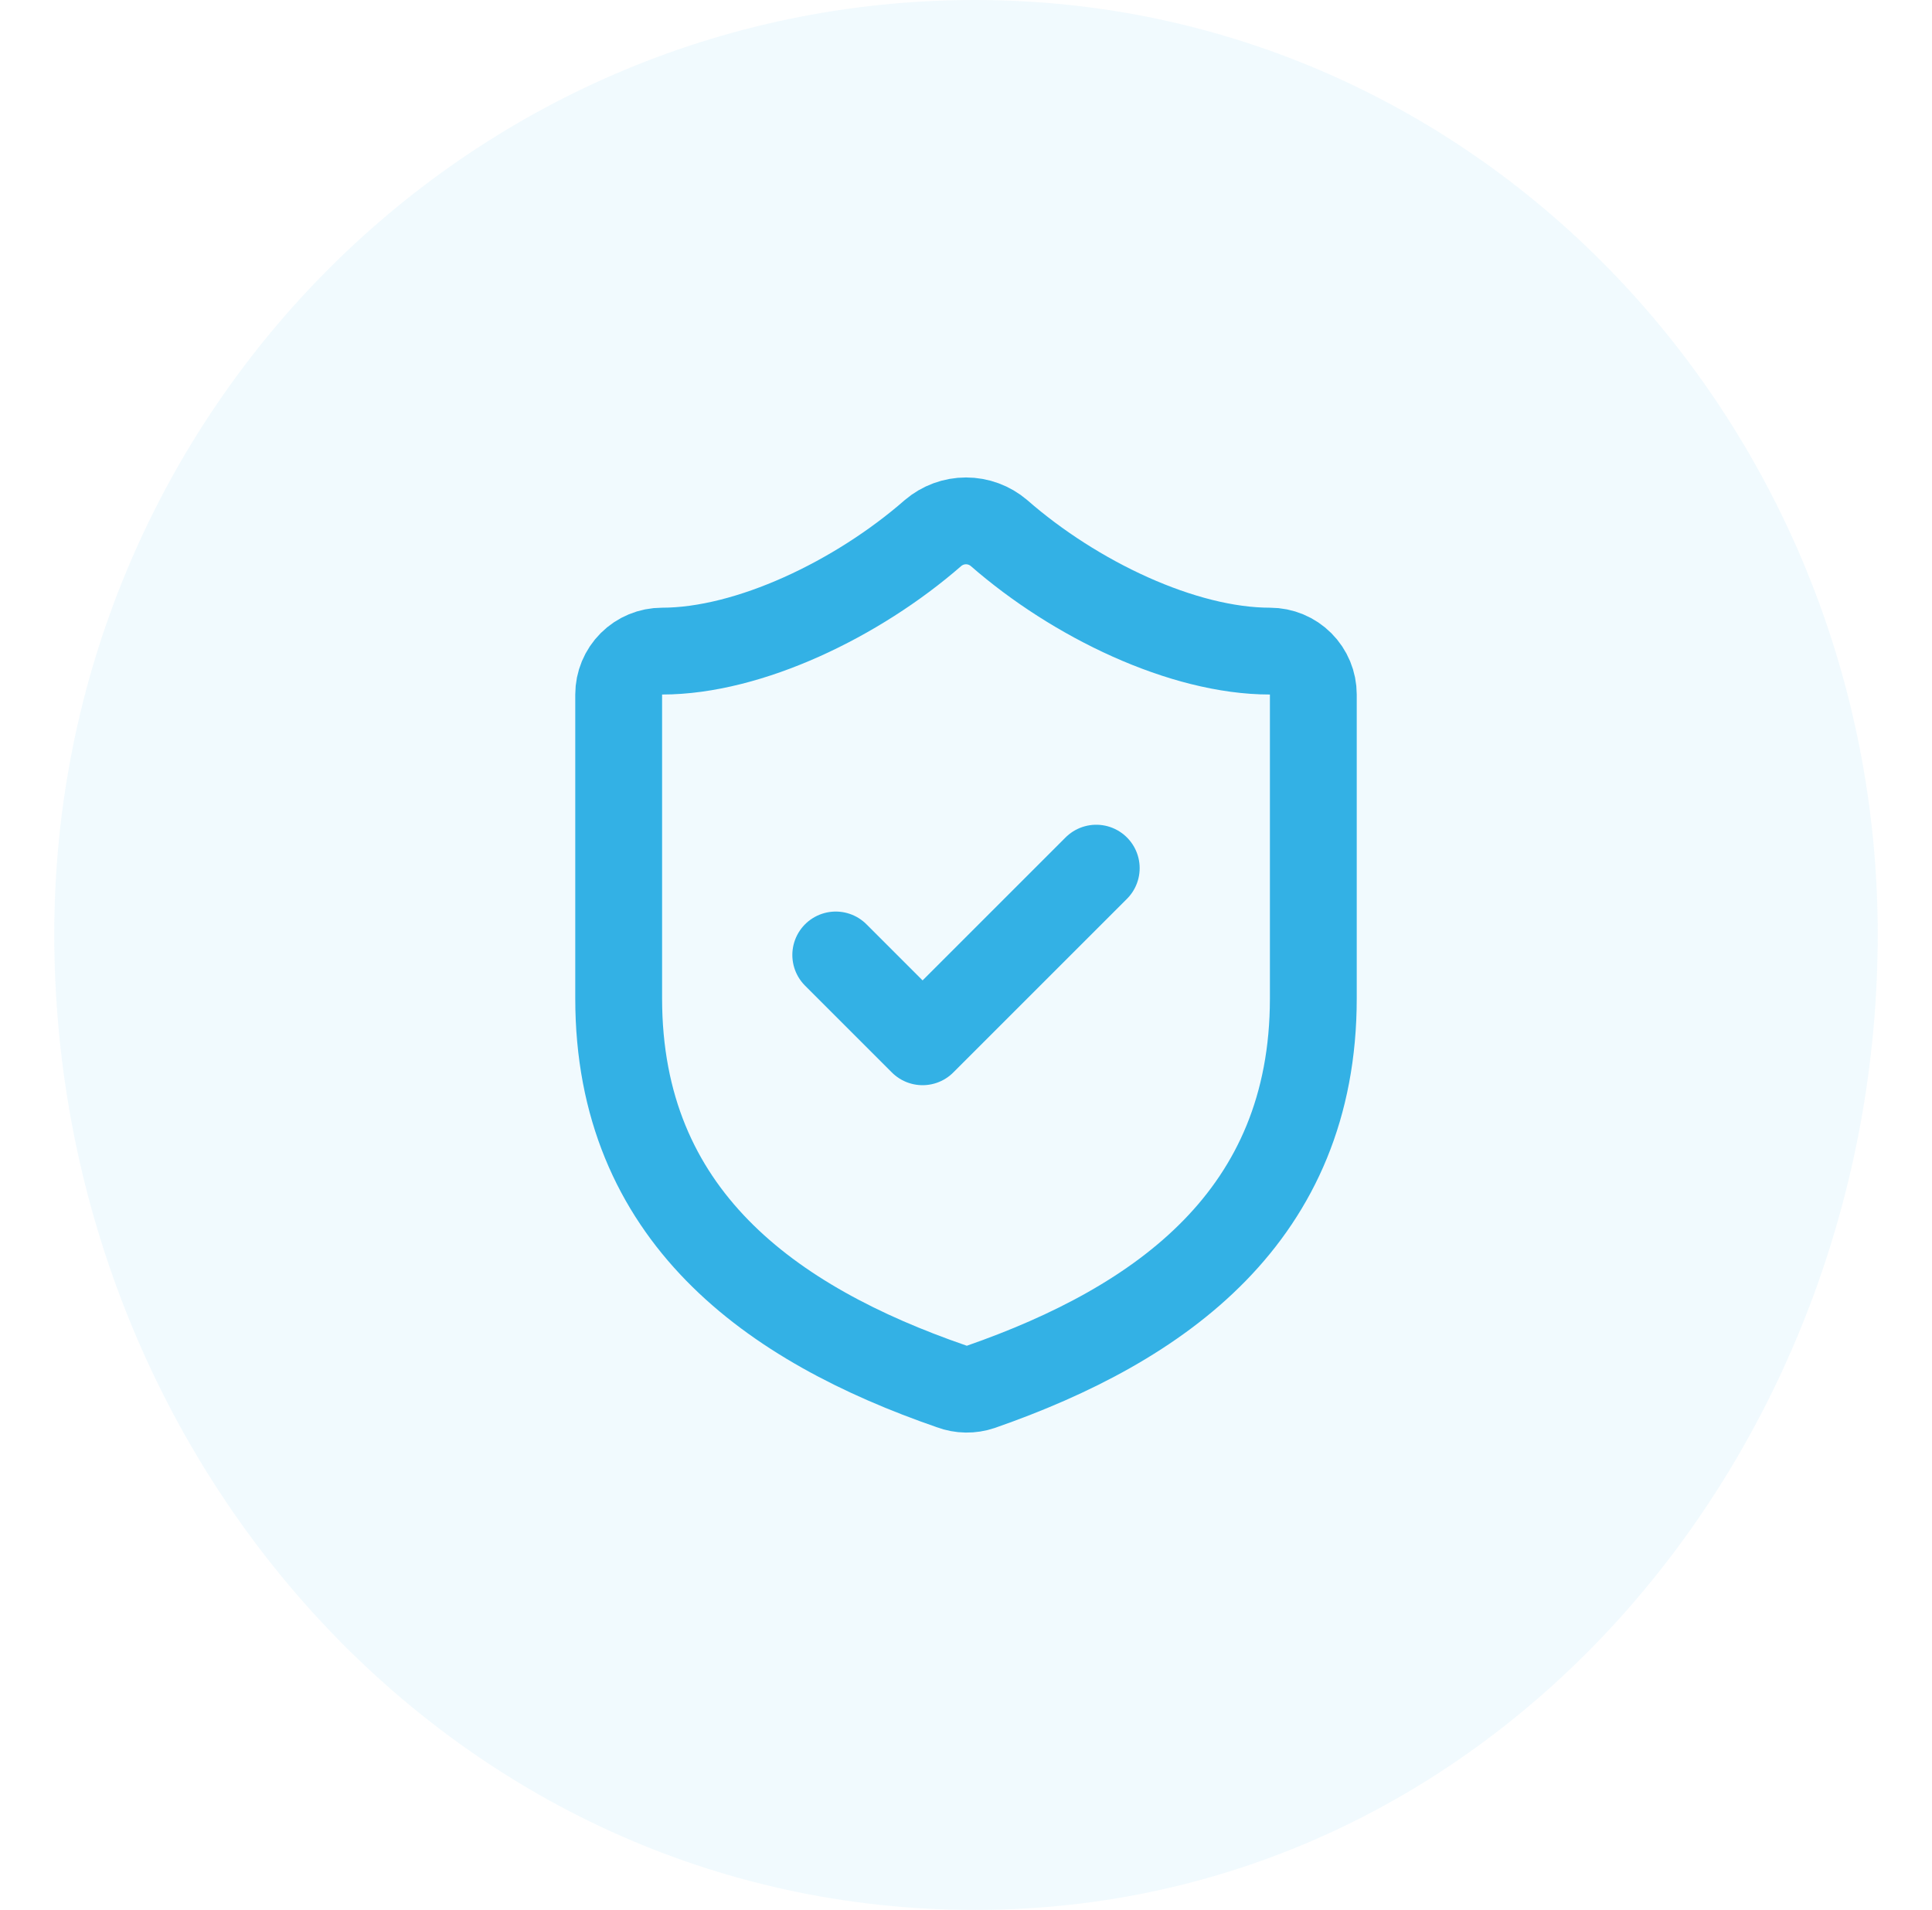
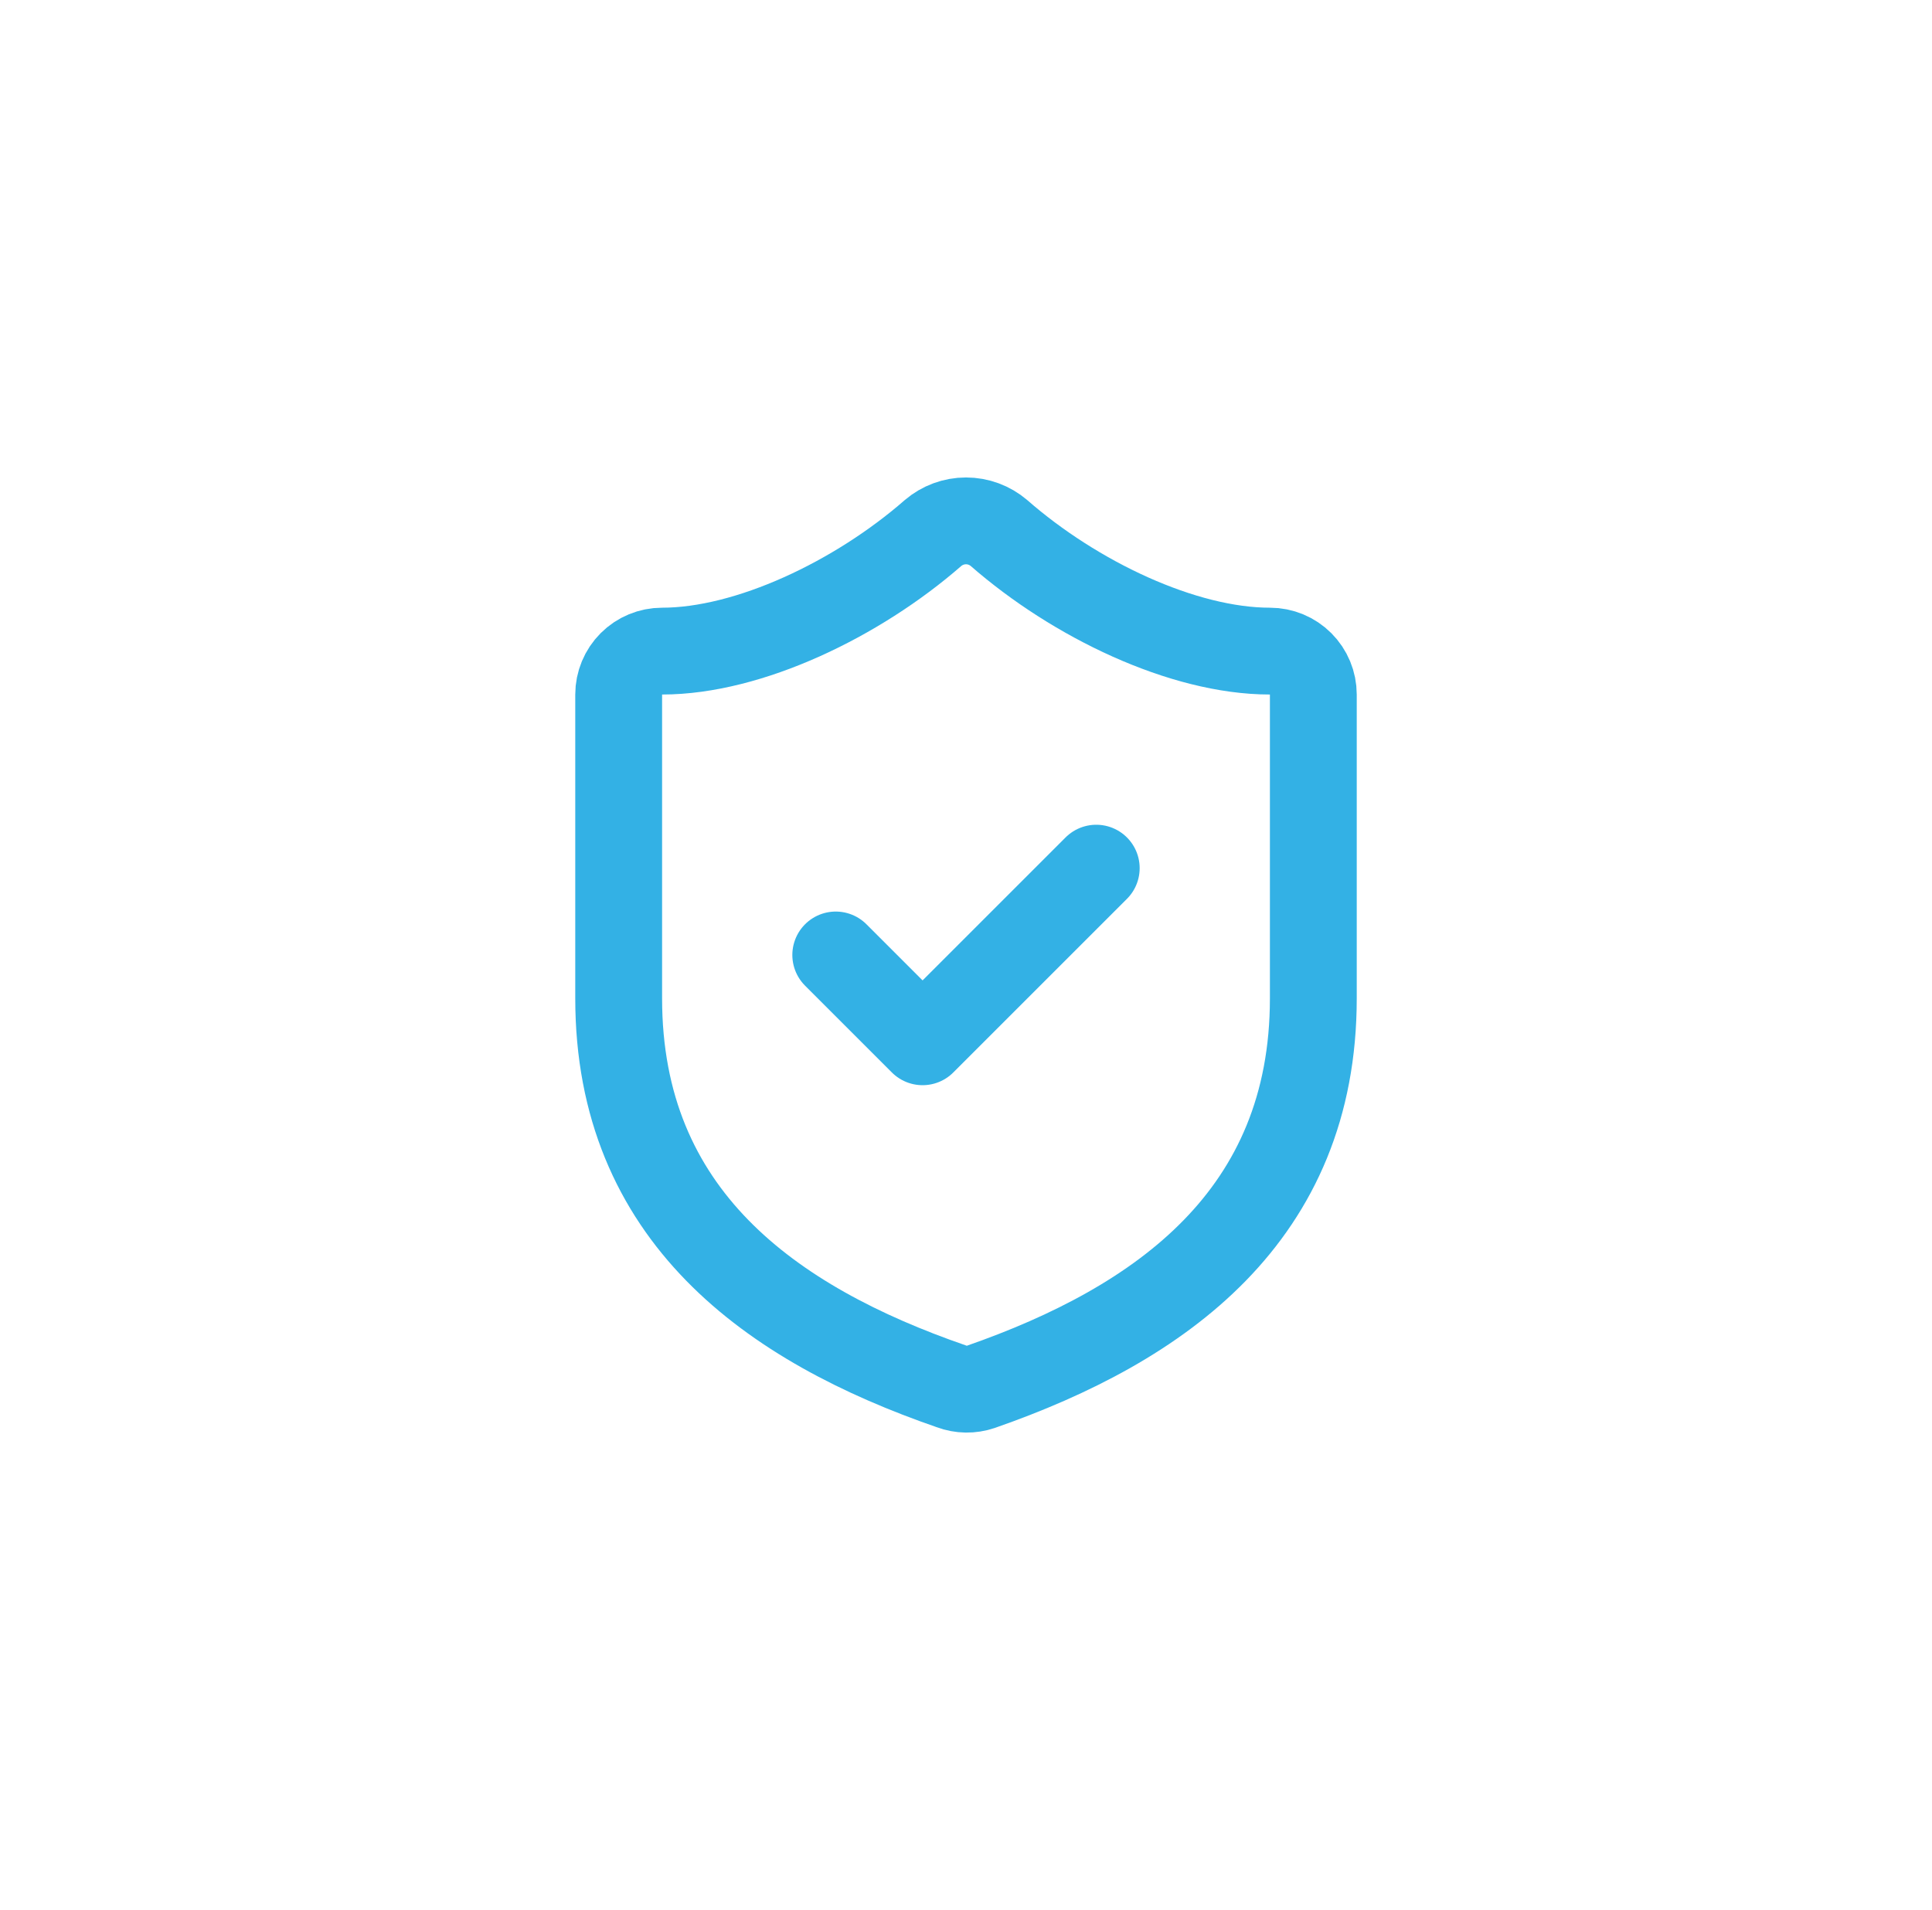
<svg xmlns="http://www.w3.org/2000/svg" width="89" height="88" viewBox="0 0 89 88" fill="none">
-   <path fill-rule="evenodd" clip-rule="evenodd" d="M44.921 0C68.26 0 86.5 19.642 86.5 43.044C86.5 66.987 68.801 88 44.921 88C20.817 88 2.5 67.213 2.5 43.044C2.5 19.411 21.352 0 44.921 0Z" fill="#33B1E5" fill-opacity="0.07" />
  <path d="M38.5 44L42.5 48L50.5 40M60.5 46C60.5 56 53.5 61 45.18 63.9C44.744 64.048 44.271 64.041 43.84 63.88C35.5 61 28.5 56 28.5 46V32C28.5 31.47 28.711 30.961 29.086 30.586C29.461 30.211 29.97 30 30.5 30C34.5 30 39.5 27.6 42.98 24.56C43.404 24.198 43.943 23.999 44.5 23.999C45.057 23.999 45.596 24.198 46.02 24.56C49.52 27.62 54.5 30 58.5 30C59.03 30 59.539 30.211 59.914 30.586C60.289 30.961 60.5 31.47 60.5 32V46Z" stroke="#33B1E5" stroke-width="4" stroke-linecap="round" stroke-linejoin="round" />
</svg>